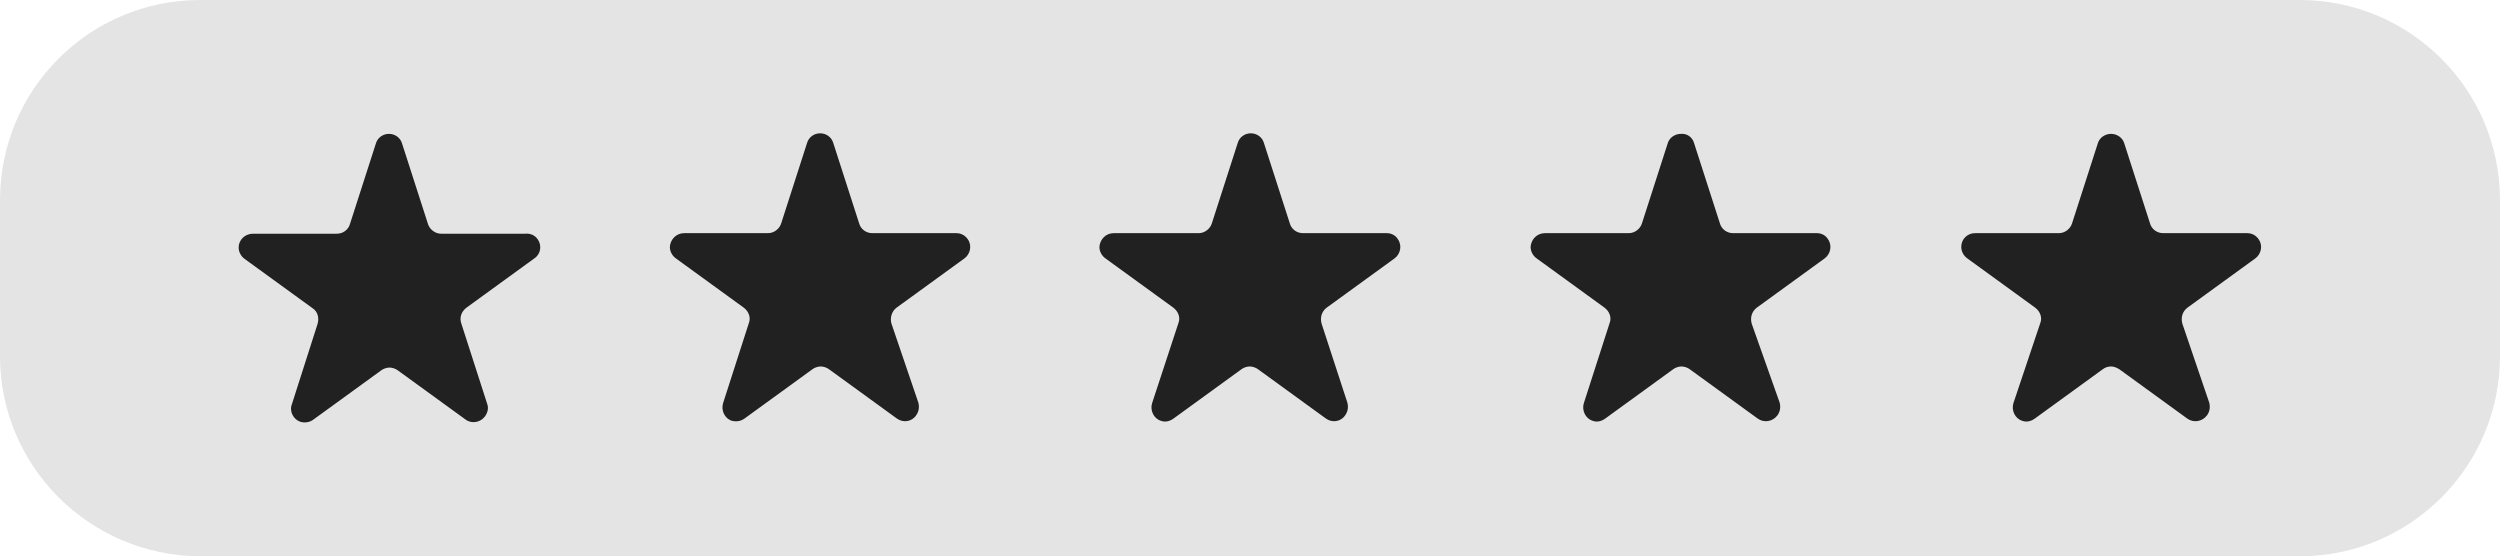
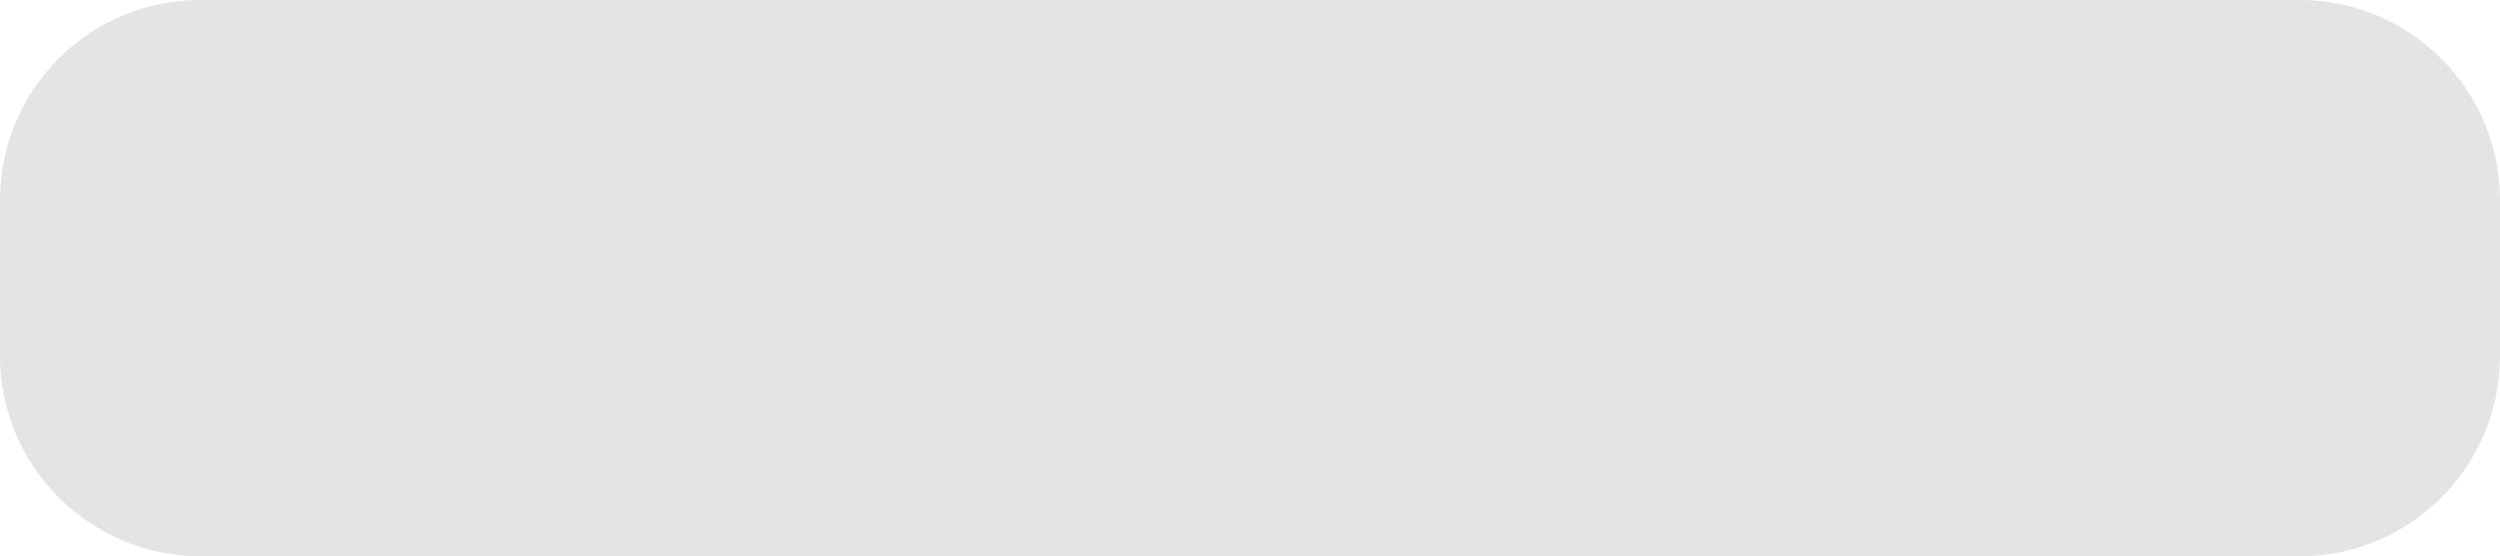
<svg xmlns="http://www.w3.org/2000/svg" fill="#000000" height="101.4" preserveAspectRatio="xMidYMid meet" version="1" viewBox="0.0 0.0 455.7 101.4" width="455.7" zoomAndPan="magnify">
  <g id="change1_1">
    <path d="M36.5,0h382.7c20.1,0,36.5,16.3,36.5,36.5v28.4c0,20.1-16.3,36.5-36.5,36.5H36.5C16.3,101.3,0,85,0,64.9V36.5 C0,16.3,16.3,0,36.5,0z" fill="#e4e4e4" />
  </g>
  <g id="change2_1">
-     <path d="M98,43.6c0.8,1.1,0.6,2.7-0.6,3.5l-12.4,9c-0.9,0.7-1.3,1.8-0.9,2.9l4.7,14.6c0.3,0.8,0.1,1.6-0.4,2.3 c-0.8,1.1-2.4,1.4-3.5,0.6l-12.4-9c-0.4-0.3-1-0.5-1.5-0.5v0c-0.5,0-1.1,0.2-1.5,0.5l-12.4,9c-0.7,0.5-1.5,0.6-2.3,0.4 c-1.3-0.4-2.1-1.9-1.6-3.2L57.9,59c0.3-1.1,0-2.2-0.9-2.8l-12.4-9c-0.7-0.5-1.1-1.3-1.1-2.1c0-1.4,1.2-2.5,2.6-2.5h15.3 c1.1,0,2.1-0.7,2.4-1.8l4.7-14.6c0.3-1.1,1.3-1.8,2.4-1.8c1.1,0,2.1,0.7,2.4,1.8l4.7,14.6c0.3,1,1.3,1.8,2.4,1.8h15.3 C96.7,42.5,97.5,42.9,98,43.6z M174.3,42.5H159c-1.1,0-2.1-0.7-2.4-1.8l-4.7-14.6c-0.3-1.1-1.3-1.8-2.4-1.8c-1.1,0-2.1,0.7-2.4,1.8 l-4.7,14.6c-0.3,1-1.3,1.8-2.4,1.8h-15.3c-1.4,0-2.5,1.1-2.6,2.5c0,0.8,0.4,1.6,1.1,2.1l12.4,9c0.9,0.7,1.3,1.8,0.9,2.8l-4.7,14.6 c-0.4,1.3,0.3,2.8,1.6,3.2c0.8,0.2,1.6,0.1,2.3-0.4l12.4-9c0.4-0.3,1-0.5,1.5-0.5v0c0.5,0,1.1,0.2,1.5,0.5l12.4,9 c1.1,0.8,2.7,0.6,3.5-0.6c0.5-0.7,0.6-1.5,0.4-2.3L162.5,59c-0.3-1,0-2.2,0.9-2.9l12.4-9c1.1-0.8,1.4-2.4,0.6-3.5 C175.9,42.9,175.2,42.5,174.3,42.5z M252.8,42.5h-15.3c-1.1,0-2.1-0.7-2.4-1.8l-4.7-14.6c-0.3-1.1-1.3-1.8-2.4-1.8 c-1.1,0-2.1,0.7-2.4,1.8l-4.7,14.6c-0.3,1-1.3,1.8-2.4,1.8H203c-1.4,0-2.5,1.1-2.6,2.5c0,0.8,0.4,1.6,1.1,2.1l12.4,9 c0.9,0.7,1.3,1.8,0.9,2.8L210,73.5c-0.4,1.3,0.3,2.8,1.6,3.2c0.8,0.3,1.6,0.1,2.3-0.4l12.4-9c0.4-0.3,1-0.5,1.5-0.5v0 c0.5,0,1.1,0.2,1.5,0.5l12.4,9c1.1,0.8,2.7,0.6,3.5-0.6c0.5-0.7,0.6-1.5,0.4-2.3L240.9,59c-0.3-1.1,0-2.2,0.9-2.9l12.4-9 c1.1-0.8,1.4-2.4,0.6-3.5C254.4,42.9,253.6,42.5,252.8,42.5z M331.2,42.5h-15.3c-1.1,0-2.1-0.7-2.4-1.8l-4.7-14.6 c-0.3-1.1-1.3-1.8-2.4-1.7v0c0,0,0,0,0,0c0,0,0,0,0,0v0c-1.1,0-2.1,0.7-2.4,1.7l-4.7,14.6c-0.3,1-1.3,1.8-2.4,1.8h-15.3 c-1.4,0-2.5,1.1-2.6,2.5c0,0.8,0.4,1.6,1.1,2.1l12.4,9c0.9,0.7,1.3,1.8,0.9,2.8l-4.7,14.6c-0.4,1.3,0.3,2.8,1.6,3.2 c0.8,0.3,1.6,0.1,2.3-0.4l12.4-9c0.4-0.3,1-0.5,1.5-0.5c0.5,0,1.1,0.2,1.5,0.5l12.4,9c1.1,0.8,2.7,0.6,3.6-0.6 c0.5-0.7,0.6-1.5,0.4-2.3L319.3,59c-0.3-1.1,0-2.2,0.9-2.9l12.4-9c1.1-0.8,1.4-2.4,0.6-3.5C332.8,42.9,332,42.5,331.2,42.5z M411.7,43.6c-0.5-0.7-1.2-1.1-2.1-1.1h-15.3c-1.1,0-2.1-0.7-2.4-1.8l-4.7-14.6c-0.3-1-1.3-1.7-2.4-1.7v0c0,0,0,0,0,0c0,0,0,0,0,0v0 c-1.1,0-2.1,0.7-2.4,1.7l-4.7,14.6c-0.3,1-1.3,1.8-2.4,1.8h-15.3c-1.4,0-2.5,1.1-2.5,2.5c0,0.8,0.4,1.6,1.1,2.1l12.4,9 c0.9,0.7,1.3,1.8,0.9,2.8L367,73.5c-0.4,1.3,0.3,2.8,1.6,3.2c0.8,0.3,1.6,0.1,2.3-0.4l12.4-9c0.4-0.3,0.9-0.5,1.5-0.5 c0.5,0,1,0.2,1.5,0.5l12.4,9c1.1,0.8,2.7,0.6,3.6-0.6c0.5-0.7,0.6-1.5,0.4-2.3L397.8,59c-0.3-1.1,0-2.2,0.9-2.9l12.4-9 C412.2,46.3,412.5,44.7,411.7,43.6z" fill="#212121" />
-   </g>
+     </g>
</svg>